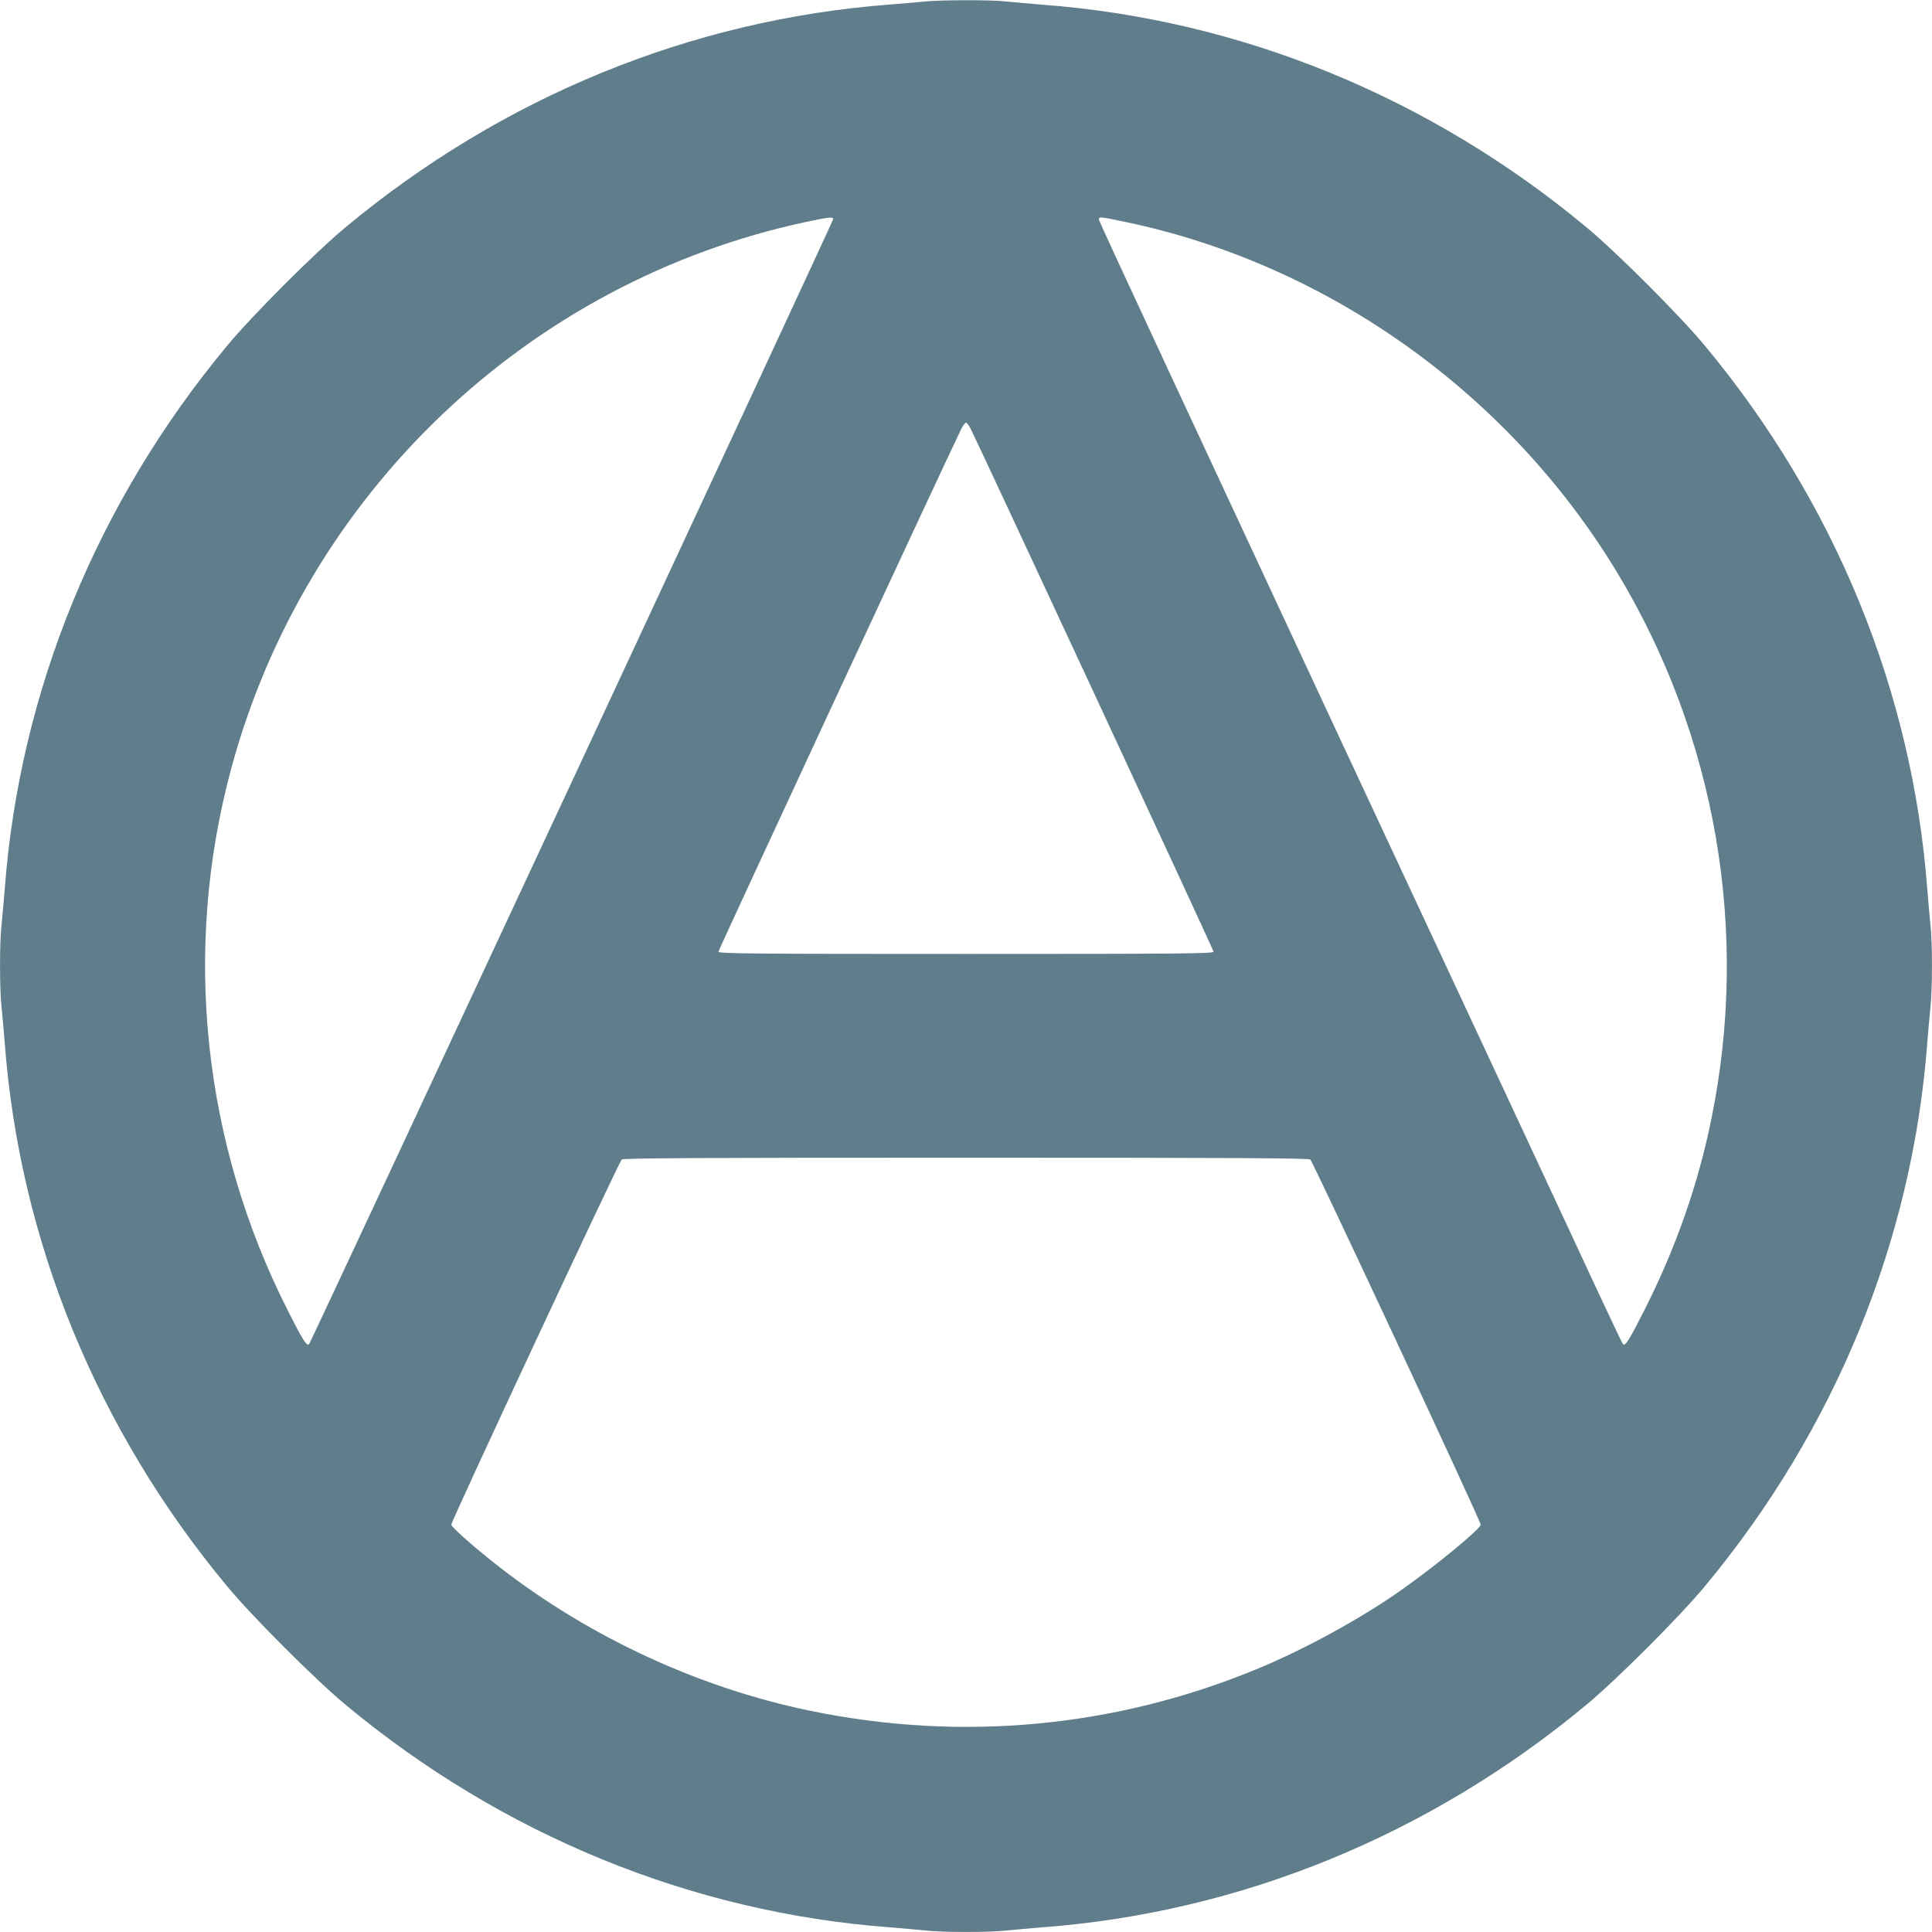
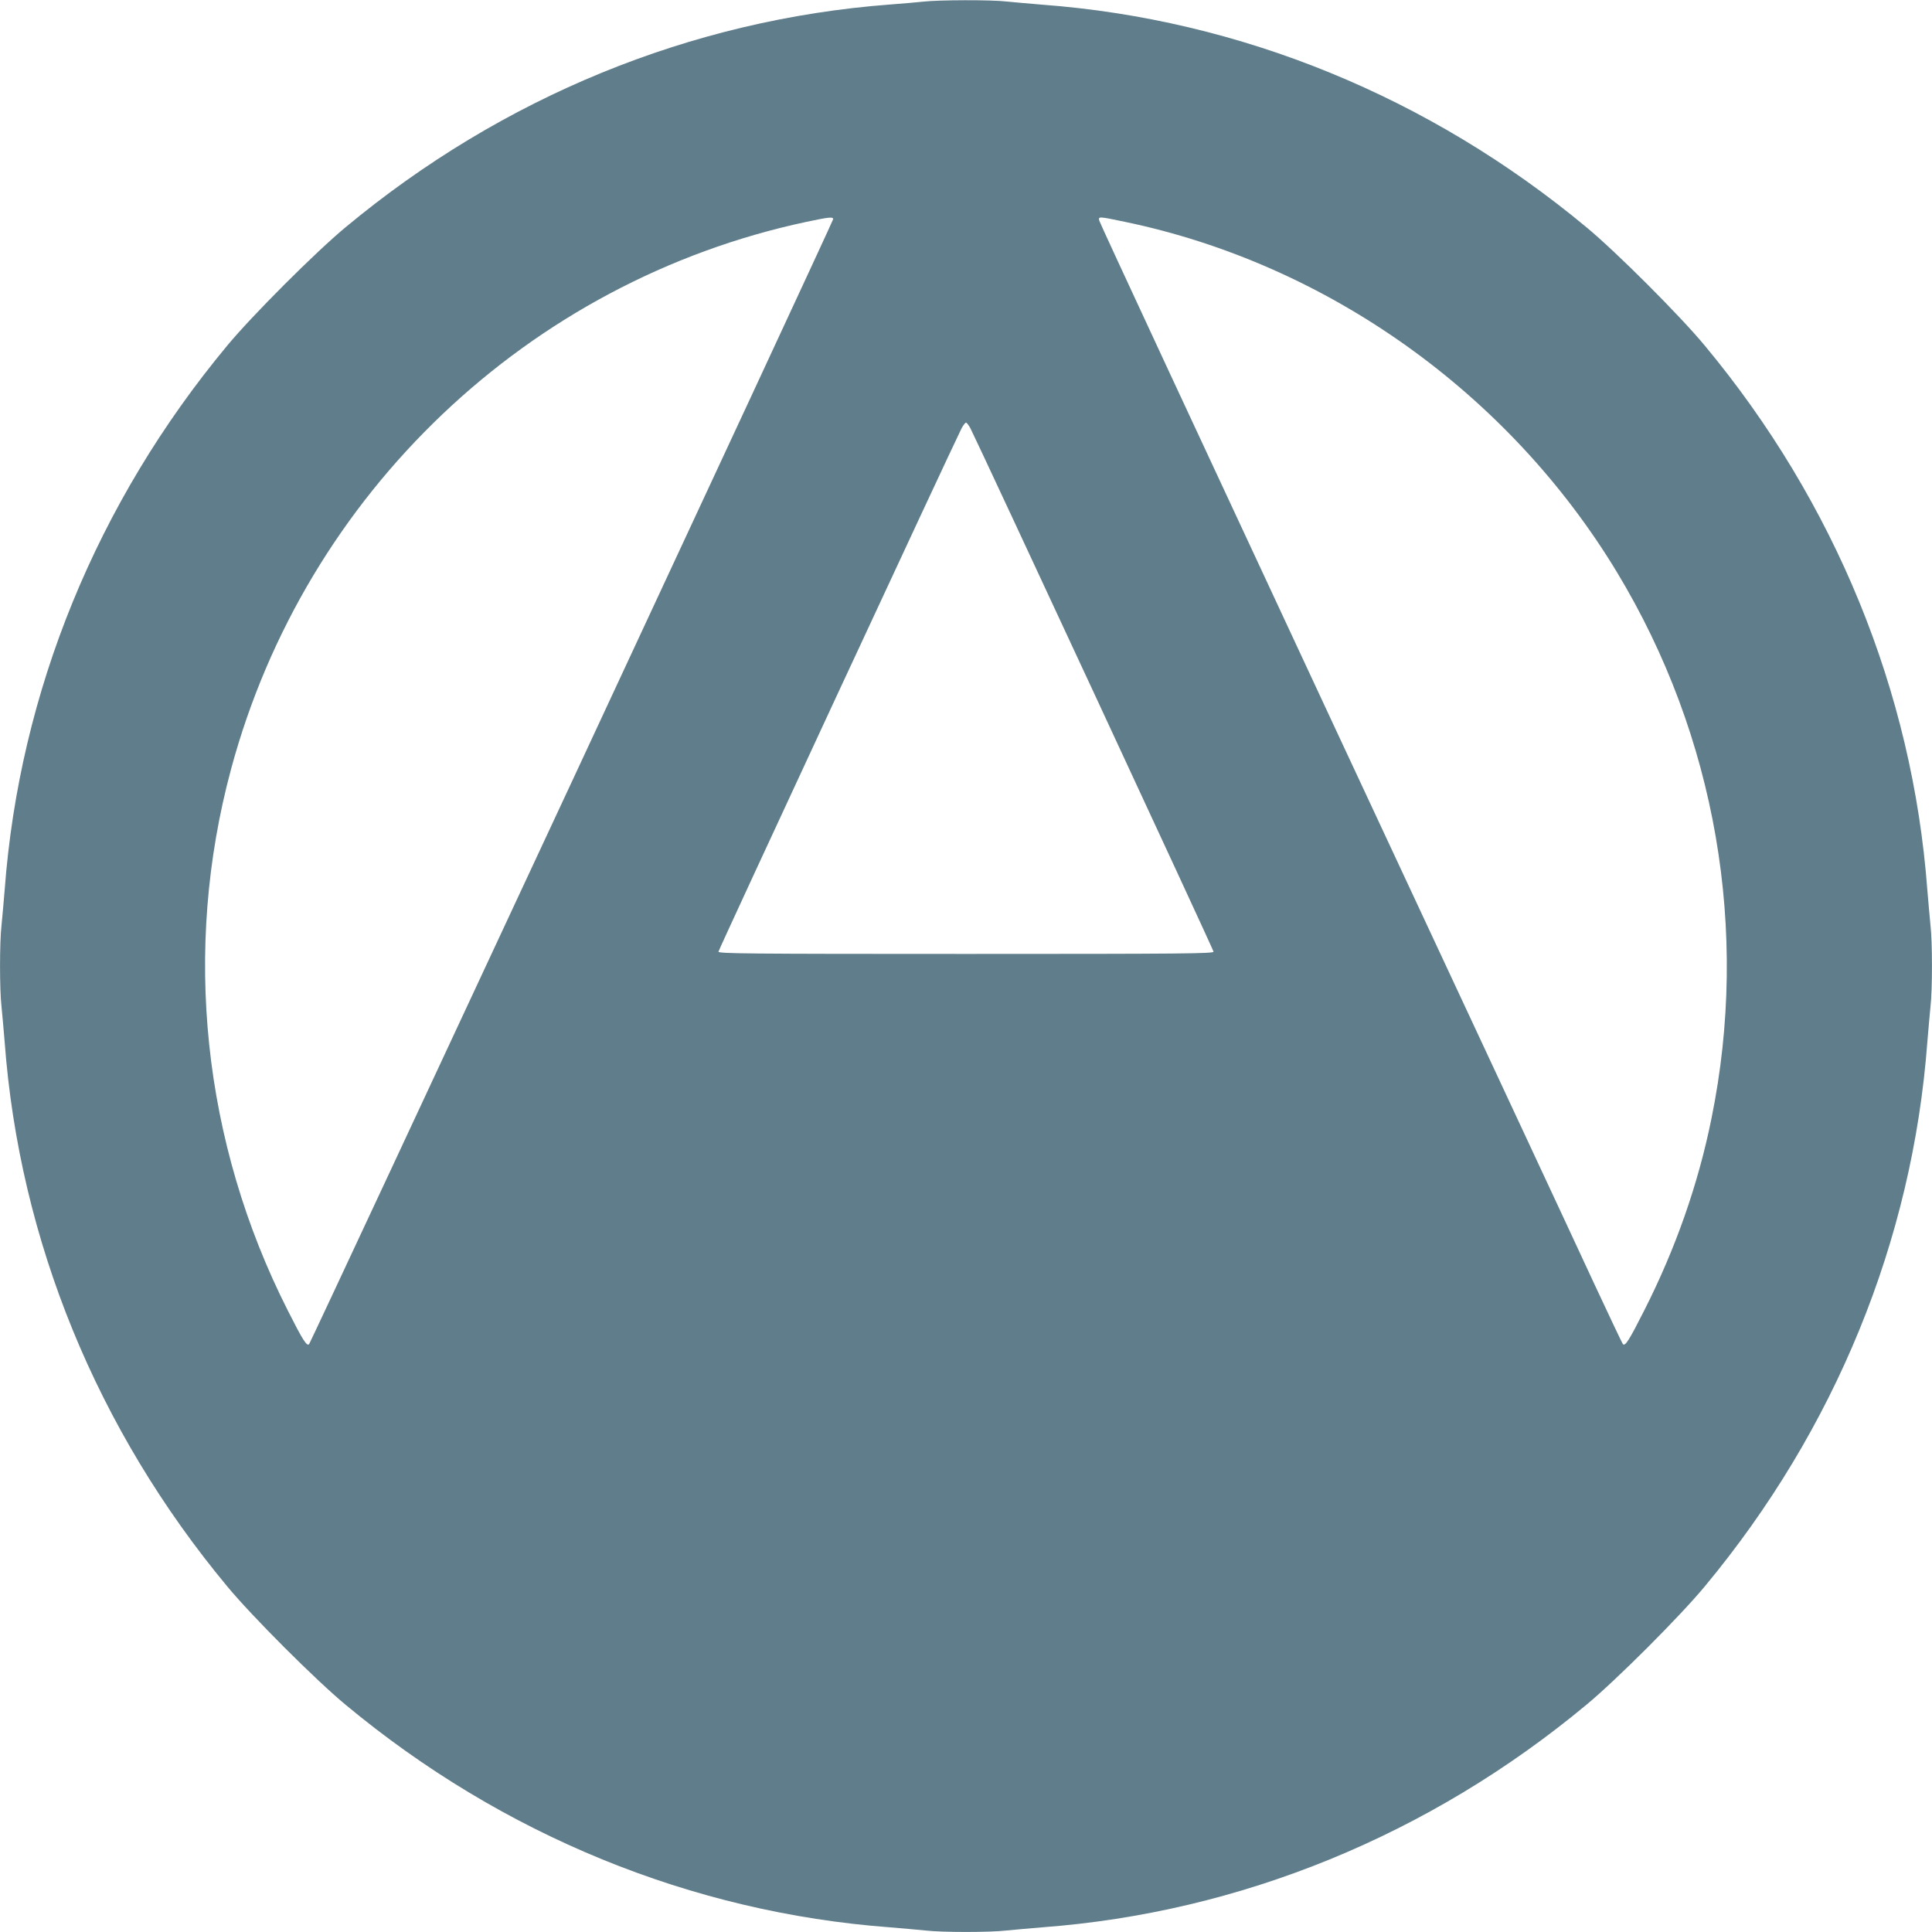
<svg xmlns="http://www.w3.org/2000/svg" version="1.0" width="1280pt" height="1280pt" viewBox="0 0 1280 1280" preserveAspectRatio="xMidYMid meet">
  <g transform="translate(0,1280) scale(0.1,-0.1)" fill="#607d8b" stroke="none">
-     <path d="M6115 12789 c-38 -4 -137 -13 -220 -19 -1317 -100 -2567 -612 -3606 -1476 -198 -164 -619 -585 -783 -783 -864 -1039 -1377 -2294 -1475 -3606 -7 -82 -16 -189 -21 -236 -13 -111 -13 -427 0 -538 5 -47 14 -153 21 -236 98 -1312 611 -2567 1475 -3606 164 -198 585 -619 783 -783 1039 -864 2294 -1377 3606 -1475 83 -7 189 -16 236 -21 111 -13 427 -13 538 0 47 5 154 14 236 21 1312 98 2567 611 3606 1475 198 164 619 585 783 783 864 1039 1377 2294 1475 3606 7 83 16 189 21 236 13 111 13 427 0 538 -5 47 -14 154 -21 236 -98 1312 -611 2567 -1475 3606 -164 198 -585 619 -783 783 -1039 864 -2294 1377 -3606 1475 -82 7 -189 16 -236 21 -100 12 -452 11 -554 -1z m-595 -1441 c0 -15 -3459 -7438 -3472 -7453 -15 -16 -40 22 -141 222 -565 1115 -699 2390 -376 3588 492 1826 1970 3232 3811 3625 152 32 178 35 178 18z m1934 -18 c1340 -279 2543 -1136 3260 -2323 655 -1085 878 -2376 625 -3617 -88 -436 -238 -863 -446 -1273 -101 -200 -126 -238 -141 -222 -5 6 -90 186 -190 400 -99 215 -877 1882 -1728 3705 -850 1823 -1549 3325 -1551 3338 -7 29 -5 29 171 -8z m-1025 -1367 c64 -127 1611 -3456 1611 -3468 0 -13 -185 -15 -1640 -15 -1455 0 -1640 2 -1640 15 0 12 1547 3341 1611 3468 11 20 24 37 29 37 5 0 18 -17 29 -37z m2252 -4845 c18 -15 1129 -2395 1129 -2419 0 -28 -309 -282 -537 -441 -260 -183 -629 -384 -934 -511 -942 -392 -1964 -489 -2968 -282 -735 151 -1458 485 -2056 948 -161 125 -325 269 -325 286 0 24 1111 2404 1129 2419 12 9 483 12 2281 12 1798 0 2269 -3 2281 -12z" />
+     <path d="M6115 12789 c-38 -4 -137 -13 -220 -19 -1317 -100 -2567 -612 -3606 -1476 -198 -164 -619 -585 -783 -783 -864 -1039 -1377 -2294 -1475 -3606 -7 -82 -16 -189 -21 -236 -13 -111 -13 -427 0 -538 5 -47 14 -153 21 -236 98 -1312 611 -2567 1475 -3606 164 -198 585 -619 783 -783 1039 -864 2294 -1377 3606 -1475 83 -7 189 -16 236 -21 111 -13 427 -13 538 0 47 5 154 14 236 21 1312 98 2567 611 3606 1475 198 164 619 585 783 783 864 1039 1377 2294 1475 3606 7 83 16 189 21 236 13 111 13 427 0 538 -5 47 -14 154 -21 236 -98 1312 -611 2567 -1475 3606 -164 198 -585 619 -783 783 -1039 864 -2294 1377 -3606 1475 -82 7 -189 16 -236 21 -100 12 -452 11 -554 -1z m-595 -1441 c0 -15 -3459 -7438 -3472 -7453 -15 -16 -40 22 -141 222 -565 1115 -699 2390 -376 3588 492 1826 1970 3232 3811 3625 152 32 178 35 178 18z m1934 -18 c1340 -279 2543 -1136 3260 -2323 655 -1085 878 -2376 625 -3617 -88 -436 -238 -863 -446 -1273 -101 -200 -126 -238 -141 -222 -5 6 -90 186 -190 400 -99 215 -877 1882 -1728 3705 -850 1823 -1549 3325 -1551 3338 -7 29 -5 29 171 -8z m-1025 -1367 c64 -127 1611 -3456 1611 -3468 0 -13 -185 -15 -1640 -15 -1455 0 -1640 2 -1640 15 0 12 1547 3341 1611 3468 11 20 24 37 29 37 5 0 18 -17 29 -37z m2252 -4845 z" />
  </g>
</svg>